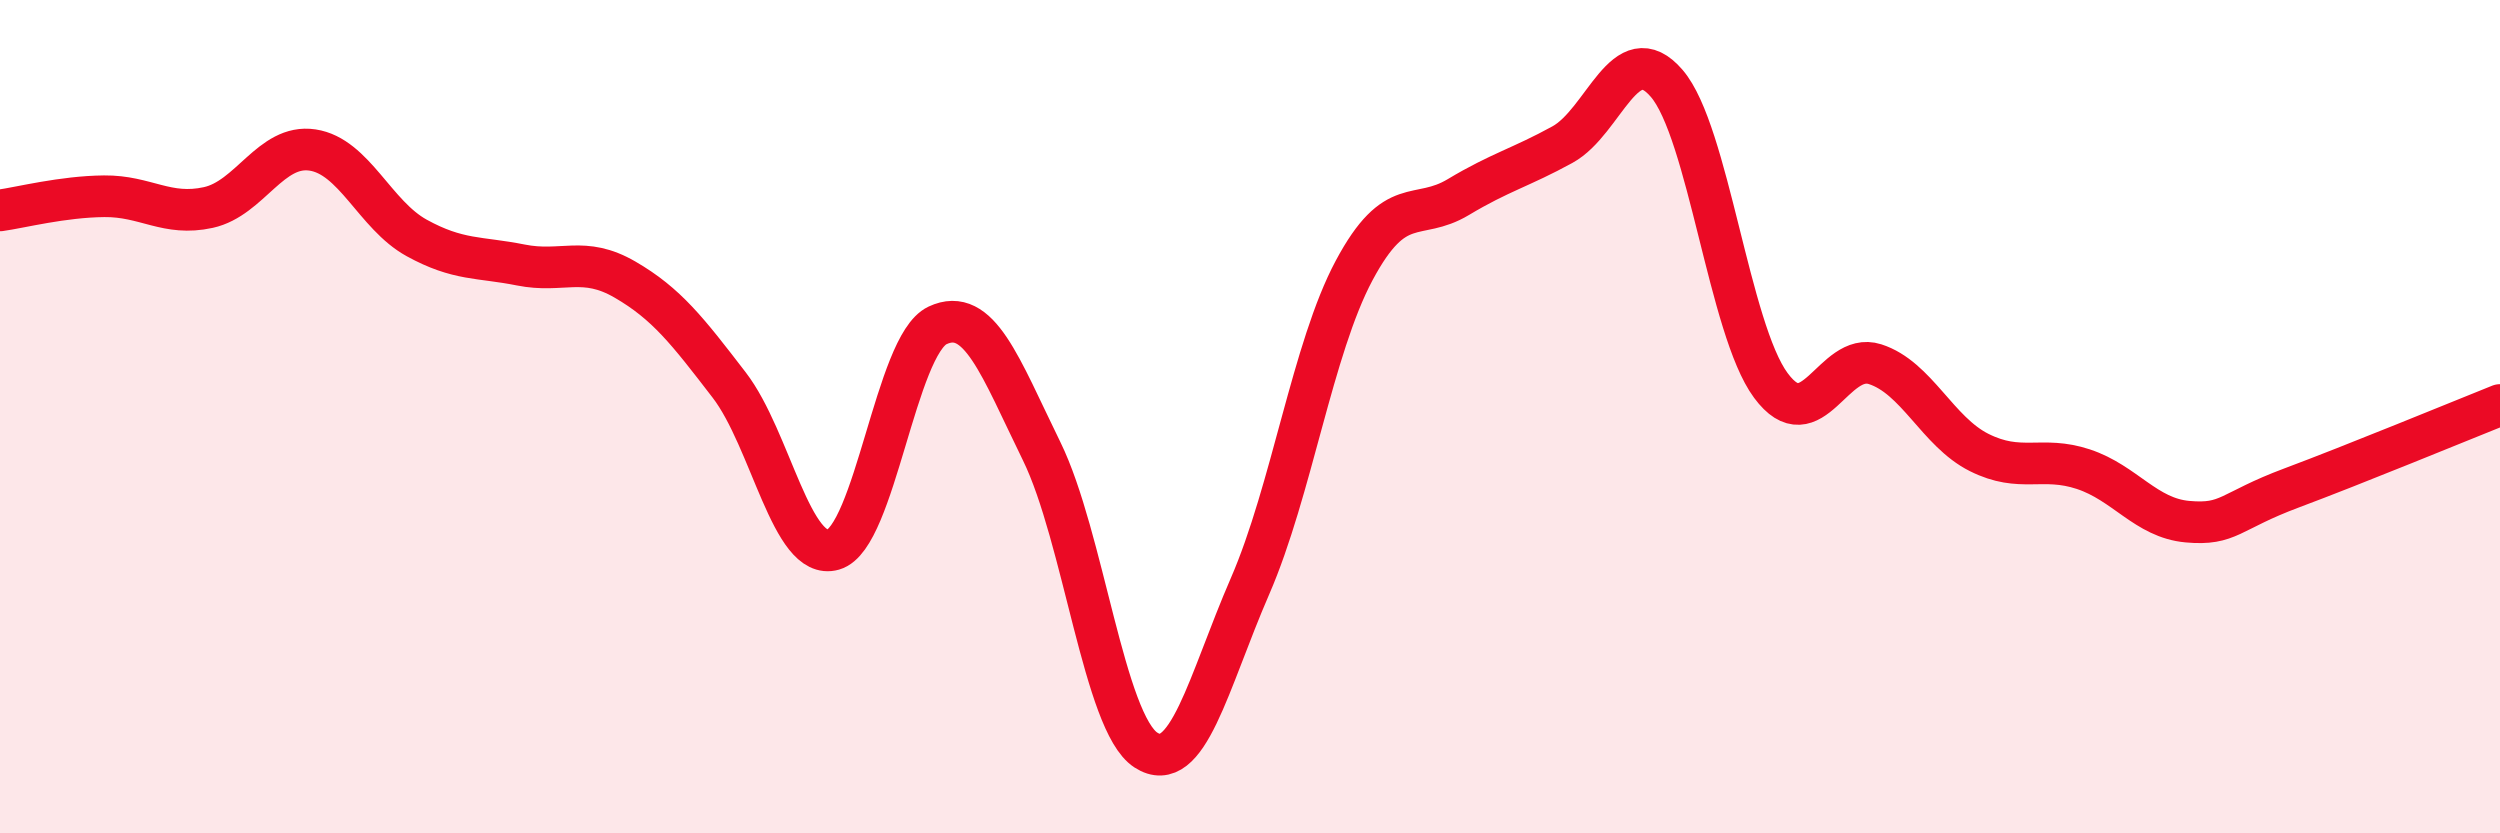
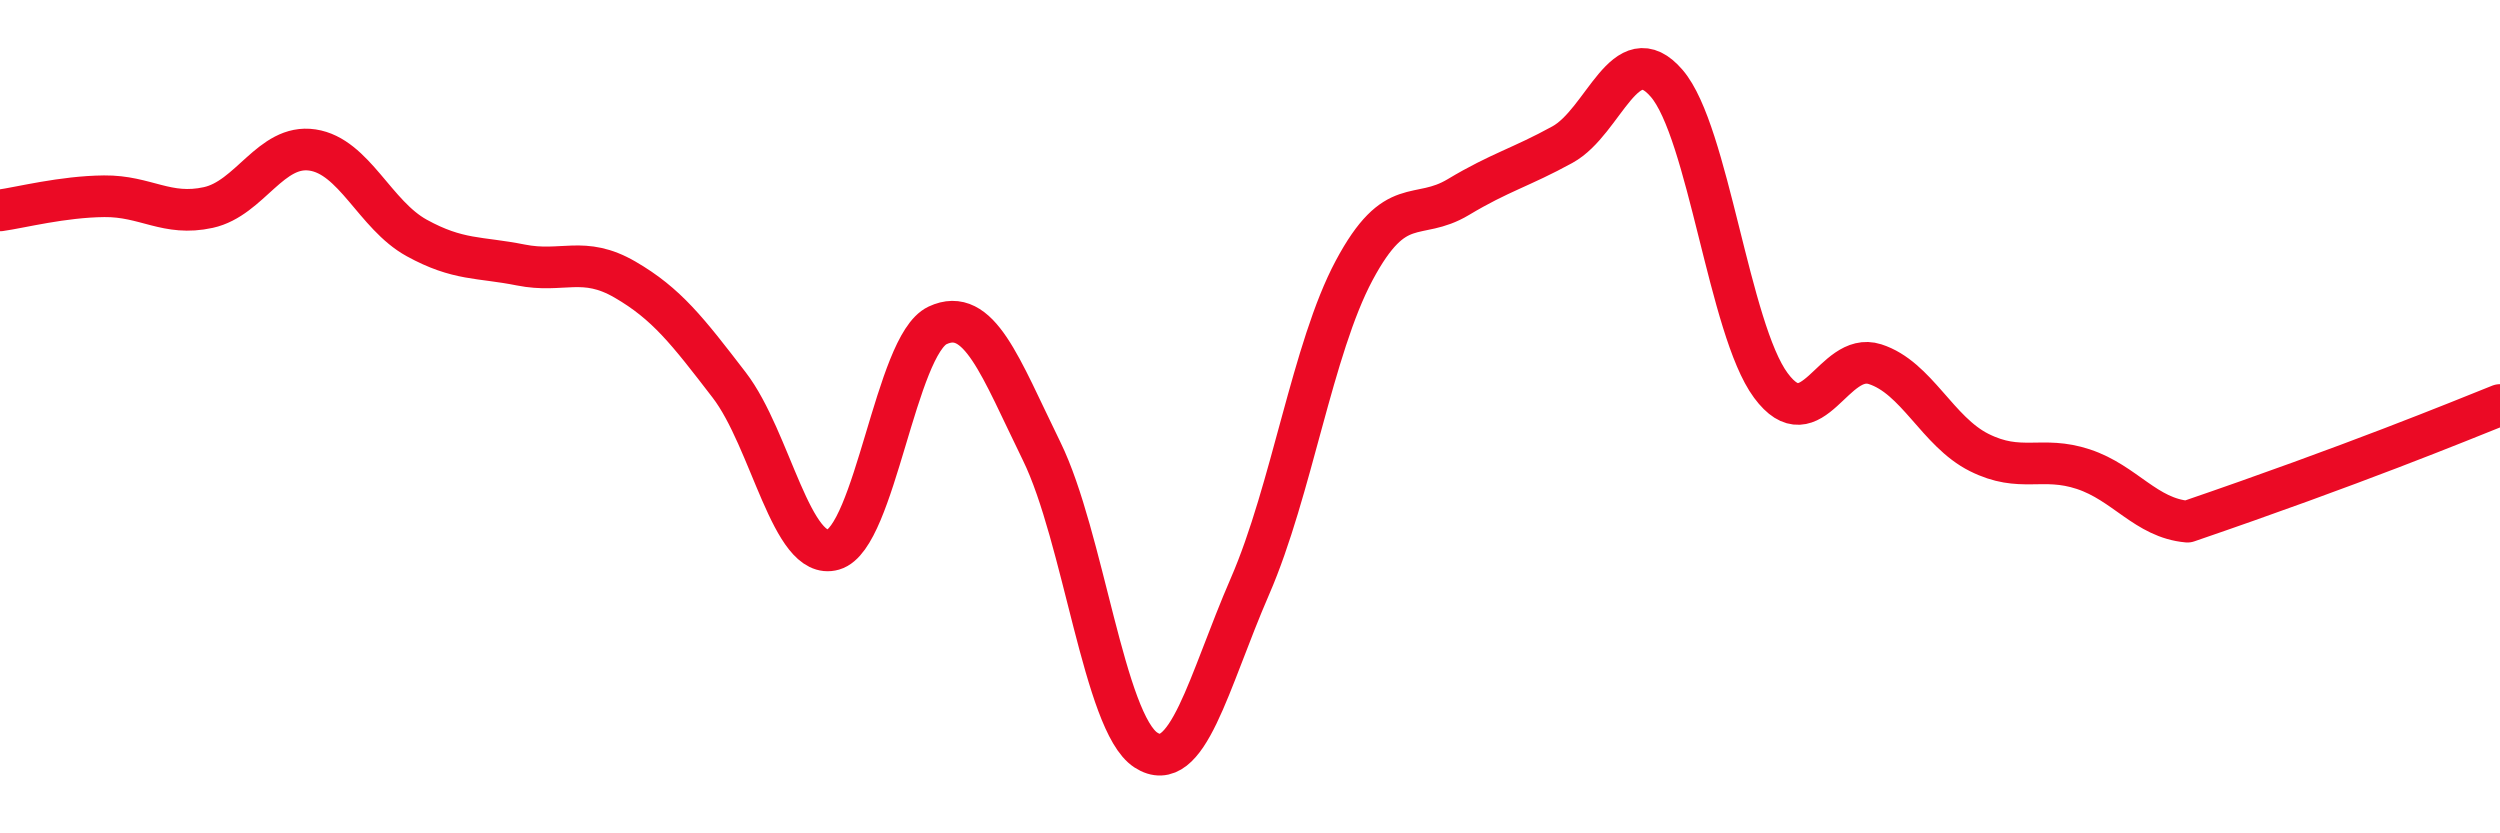
<svg xmlns="http://www.w3.org/2000/svg" width="60" height="20" viewBox="0 0 60 20">
-   <path d="M 0,5.05 C 0.5,4.98 1.5,4.72 2.5,4.71 C 3.5,4.7 4,5.2 5,4.98 C 6,4.76 6.5,3.45 7.5,3.6 C 8.5,3.75 9,5.16 10,5.71 C 11,6.26 11.5,6.16 12.5,6.36 C 13.5,6.56 14,6.13 15,6.71 C 16,7.29 16.5,7.94 17.5,9.24 C 18.5,10.54 19,13.48 20,13.19 C 21,12.9 21.5,8.28 22.5,7.81 C 23.5,7.34 24,8.79 25,10.83 C 26,12.87 26.5,17.35 27.5,18 C 28.5,18.65 29,16.37 30,14.07 C 31,11.77 31.5,8.36 32.5,6.49 C 33.5,4.62 34,5.33 35,4.73 C 36,4.13 36.5,4.02 37.5,3.47 C 38.5,2.92 39,0.84 40,2 C 41,3.16 41.5,7.9 42.5,9.25 C 43.5,10.6 44,8.42 45,8.74 C 46,9.06 46.5,10.36 47.5,10.86 C 48.5,11.36 49,10.93 50,11.26 C 51,11.59 51.5,12.43 52.5,12.52 C 53.5,12.61 53.5,12.27 55,11.71 C 56.5,11.15 59,10.12 60,9.72L60 20L0 20Z" fill="#EB0A25" opacity="0.1" stroke-linecap="round" stroke-linejoin="round" />
-   <path d="M 0,5.05 C 0.5,4.98 1.5,4.72 2.5,4.71 C 3.5,4.7 4,5.2 5,4.98 C 6,4.76 6.5,3.45 7.5,3.6 C 8.5,3.75 9,5.16 10,5.71 C 11,6.26 11.5,6.16 12.5,6.36 C 13.5,6.56 14,6.13 15,6.71 C 16,7.29 16.5,7.94 17.5,9.24 C 18.5,10.54 19,13.48 20,13.19 C 21,12.9 21.5,8.28 22.5,7.81 C 23.5,7.34 24,8.79 25,10.83 C 26,12.87 26.5,17.35 27.5,18 C 28.5,18.65 29,16.37 30,14.07 C 31,11.77 31.5,8.36 32.5,6.49 C 33.5,4.62 34,5.33 35,4.73 C 36,4.13 36.5,4.02 37.5,3.47 C 38.5,2.92 39,0.84 40,2 C 41,3.16 41.5,7.9 42.5,9.25 C 43.5,10.6 44,8.42 45,8.74 C 46,9.06 46.5,10.36 47.5,10.86 C 48.5,11.36 49,10.93 50,11.26 C 51,11.59 51.5,12.43 52.5,12.52 C 53.5,12.61 53.5,12.27 55,11.71 C 56.5,11.15 59,10.12 60,9.72" stroke="#EB0A25" stroke-width="1" fill="none" stroke-linecap="round" stroke-linejoin="round" />
+   <path d="M 0,5.05 C 0.5,4.98 1.5,4.72 2.5,4.71 C 3.5,4.7 4,5.2 5,4.98 C 6,4.76 6.5,3.45 7.5,3.6 C 8.5,3.75 9,5.16 10,5.71 C 11,6.26 11.5,6.16 12.5,6.36 C 13.5,6.56 14,6.13 15,6.71 C 16,7.29 16.5,7.94 17.5,9.24 C 18.5,10.54 19,13.48 20,13.19 C 21,12.9 21.5,8.28 22.5,7.81 C 23.5,7.34 24,8.79 25,10.83 C 26,12.87 26.5,17.35 27.5,18 C 28.5,18.65 29,16.37 30,14.07 C 31,11.77 31.5,8.36 32.5,6.49 C 33.5,4.62 34,5.33 35,4.73 C 36,4.13 36.5,4.02 37.5,3.47 C 38.5,2.92 39,0.84 40,2 C 41,3.16 41.5,7.9 42.5,9.25 C 43.5,10.6 44,8.42 45,8.74 C 46,9.06 46.5,10.36 47.5,10.86 C 48.5,11.36 49,10.93 50,11.26 C 51,11.59 51.5,12.43 52.5,12.52 C 56.5,11.15 59,10.12 60,9.72" stroke="#EB0A25" stroke-width="1" fill="none" stroke-linecap="round" stroke-linejoin="round" />
</svg>